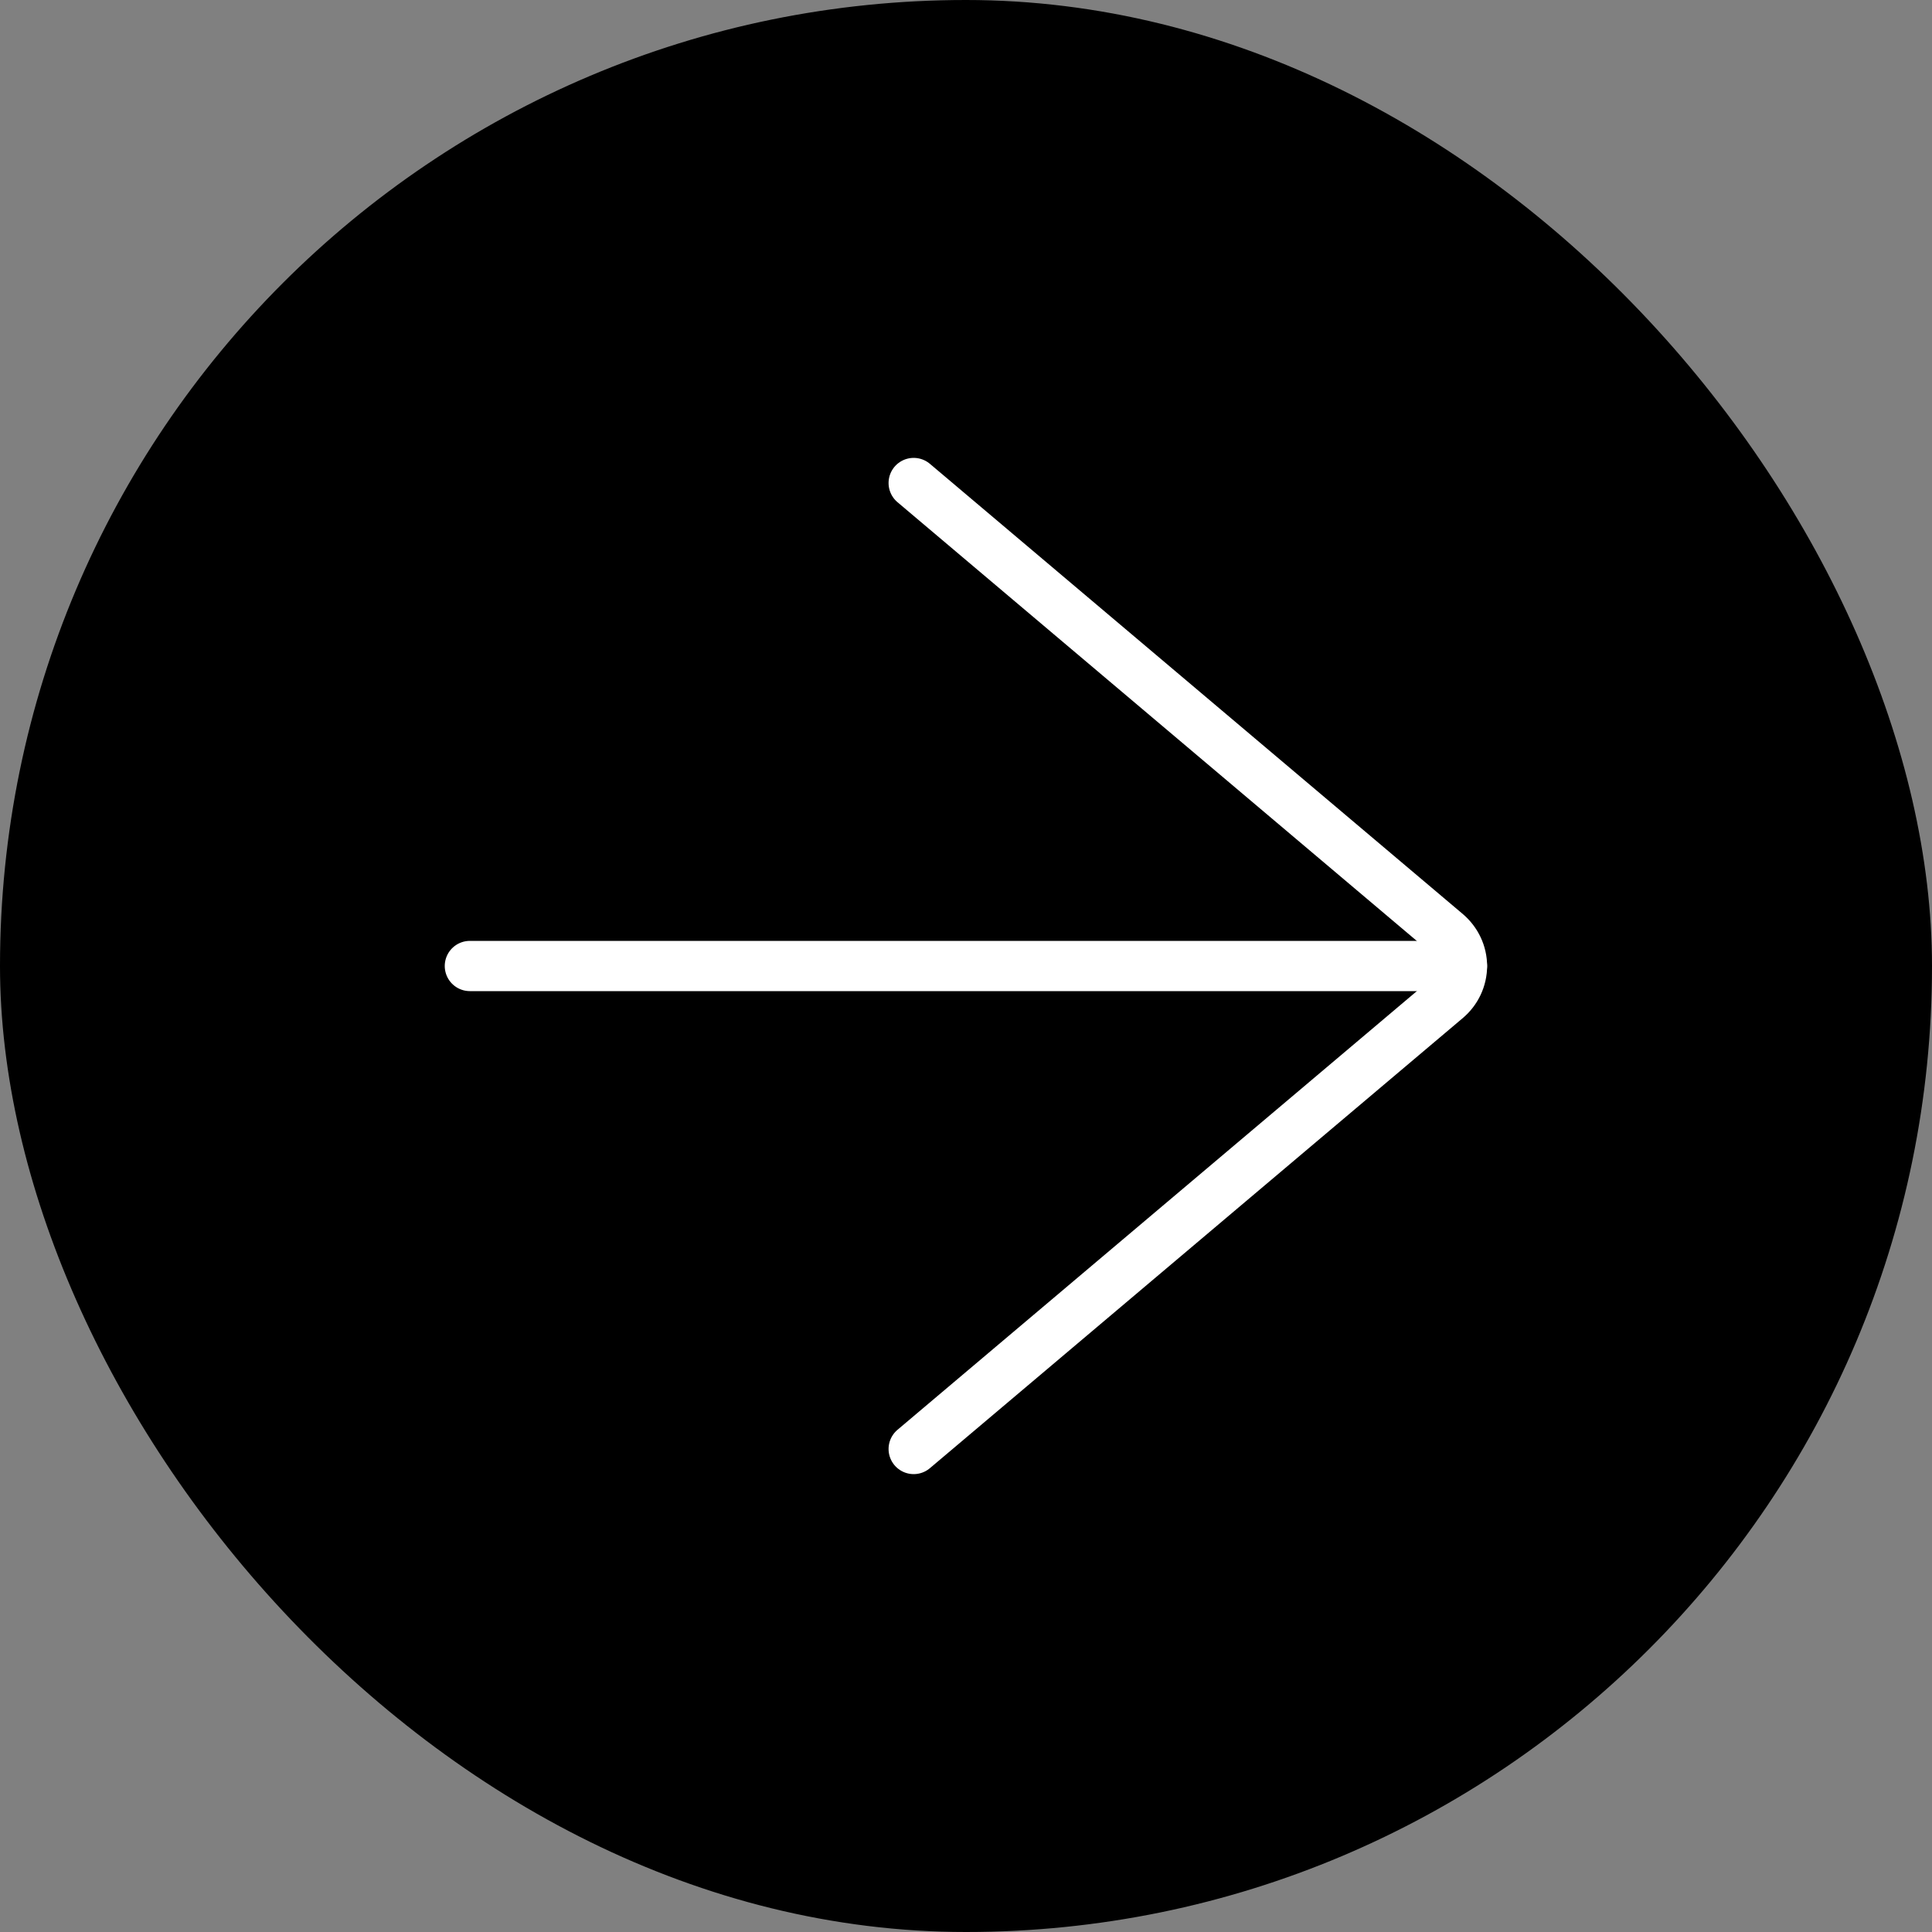
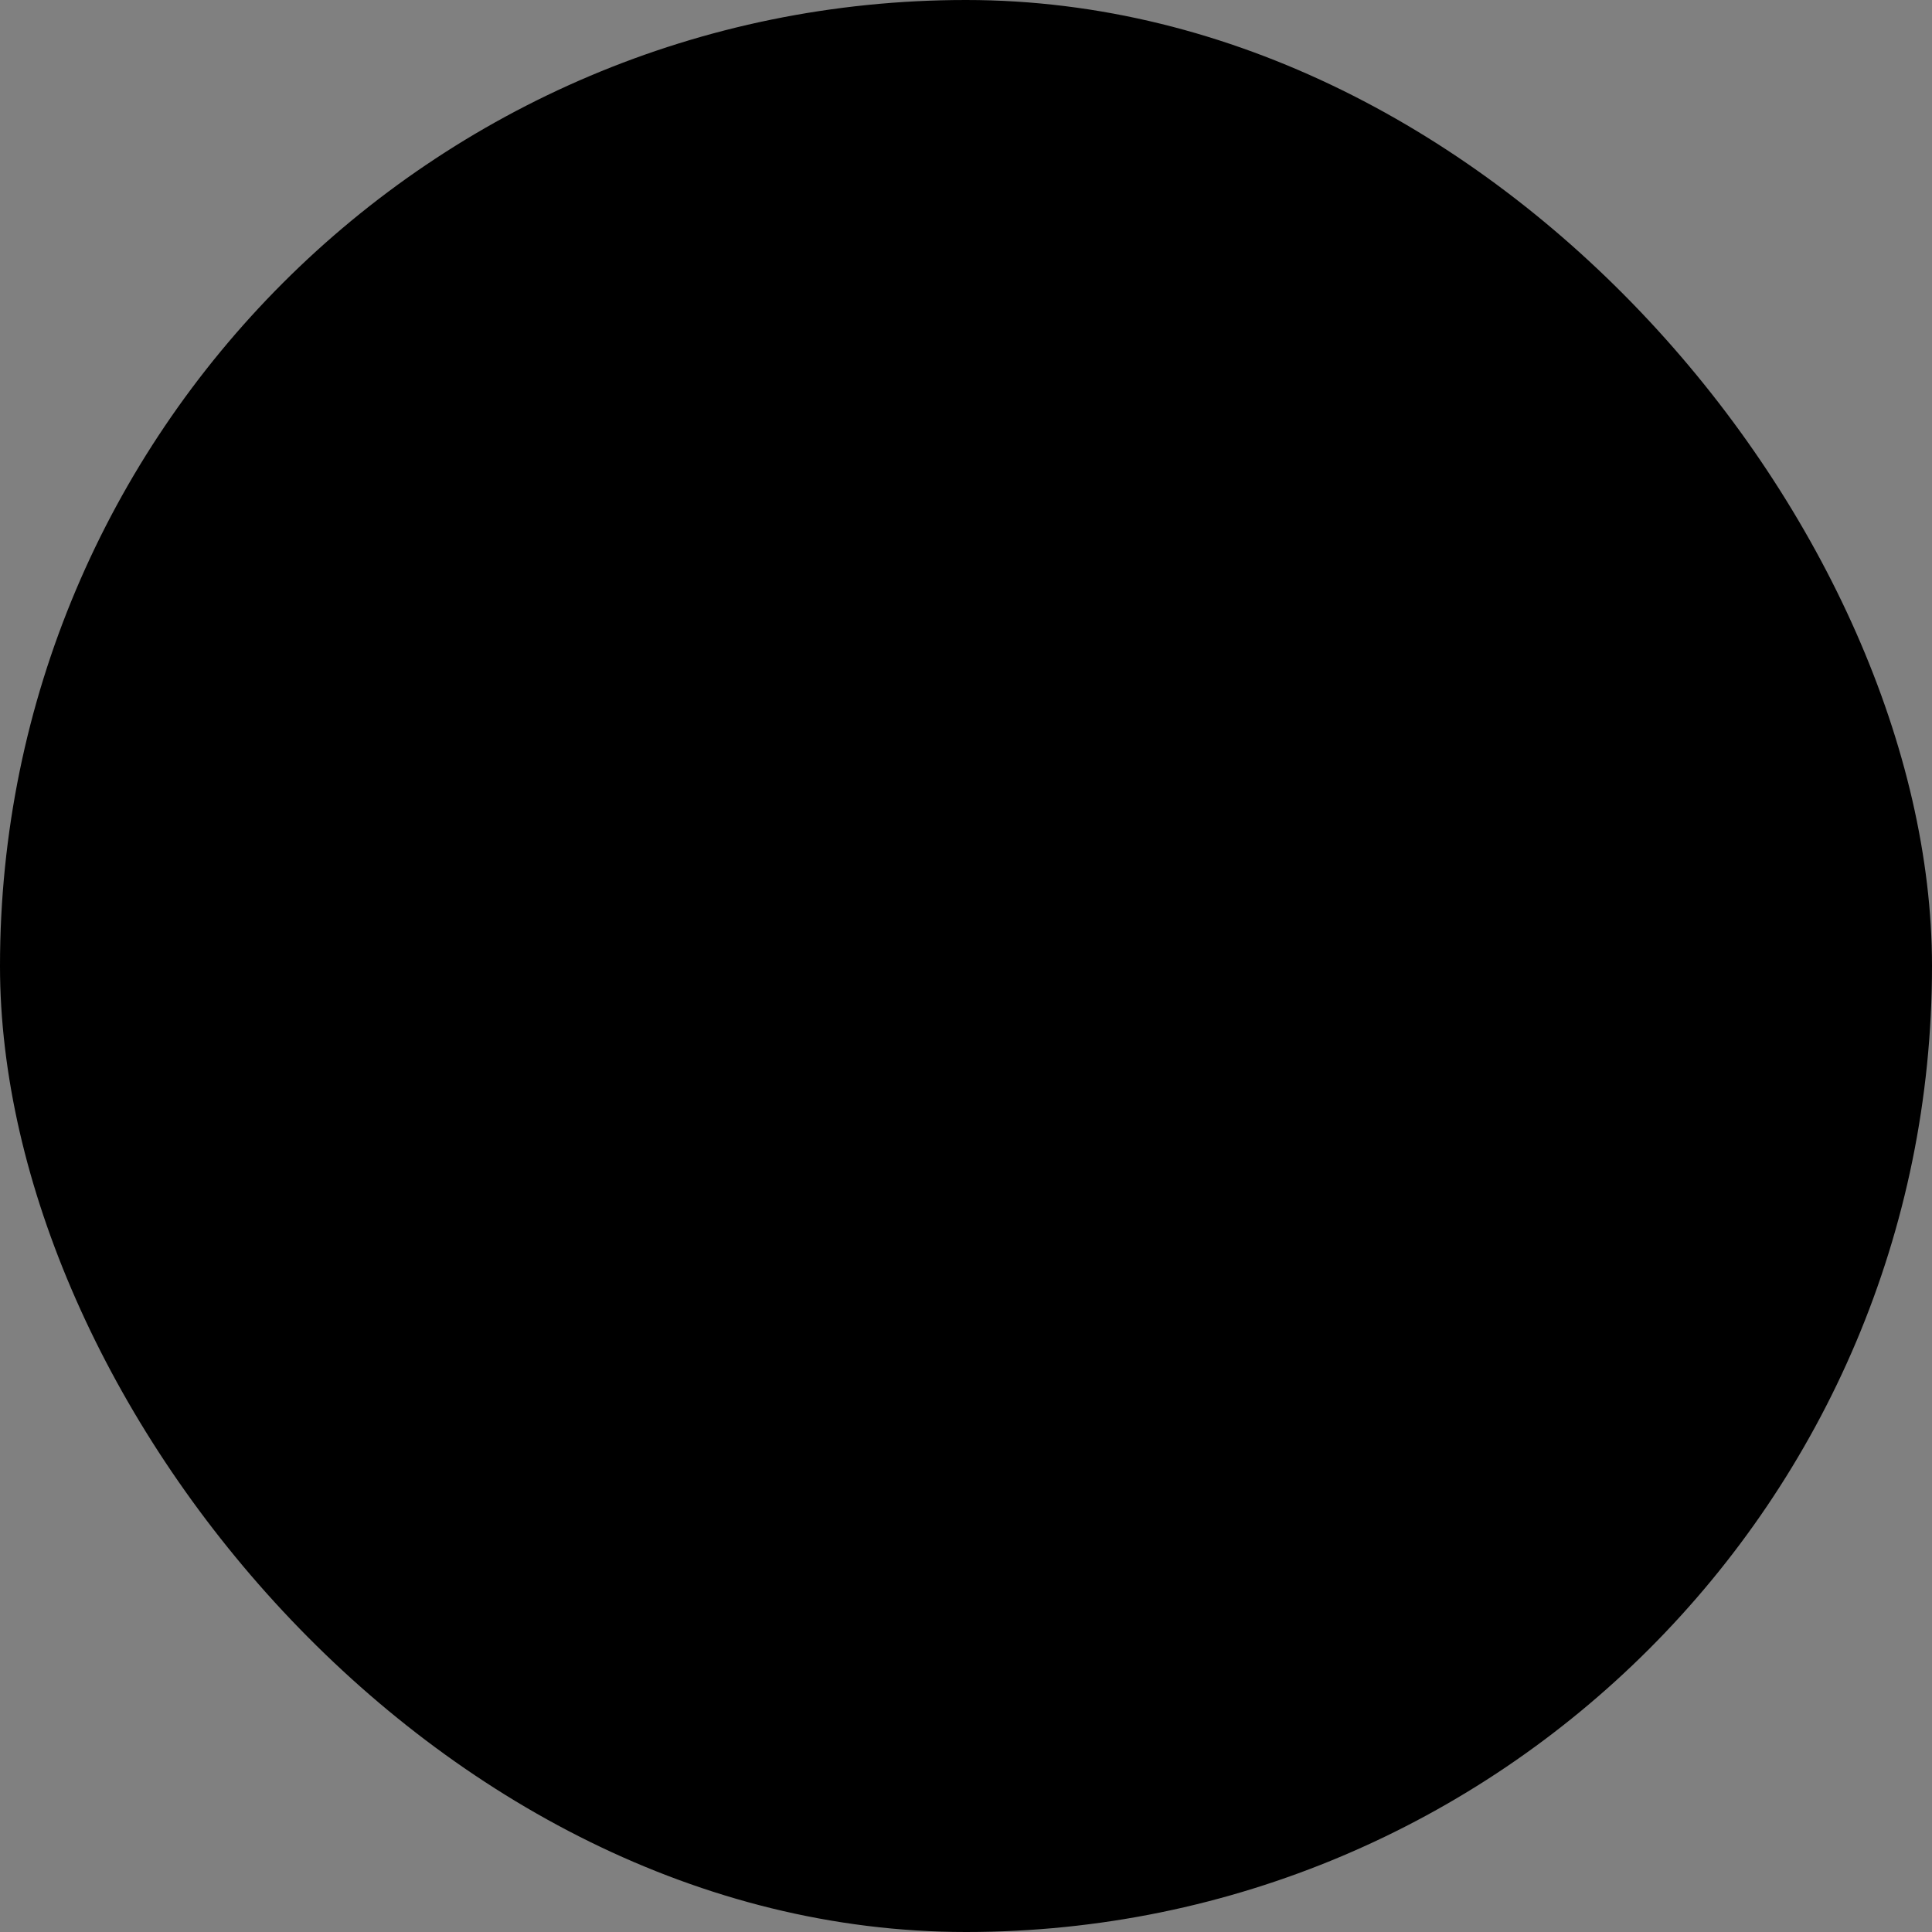
<svg xmlns="http://www.w3.org/2000/svg" width="50" height="50" viewBox="0 0 50 50" fill="none">
  <rect x="0" y="0" width="50" height="50" fill="#808080" stroke="none" />
  <rect width="50" height="50" rx="25" fill="black" />
-   <path d="M37.836 25H12.16" stroke="white" stroke-width="1.3" stroke-linecap="round" stroke-linejoin="round" />
-   <path d="M23.646 37.5L37.435 25.853C37.561 25.747 37.662 25.616 37.731 25.469C37.8 25.322 37.836 25.162 37.836 25.001C37.836 24.84 37.8 24.68 37.731 24.534C37.662 24.387 37.561 24.256 37.435 24.149L23.646 12.5" stroke="white" stroke-width="1.3" stroke-linecap="round" stroke-linejoin="round" />
</svg>